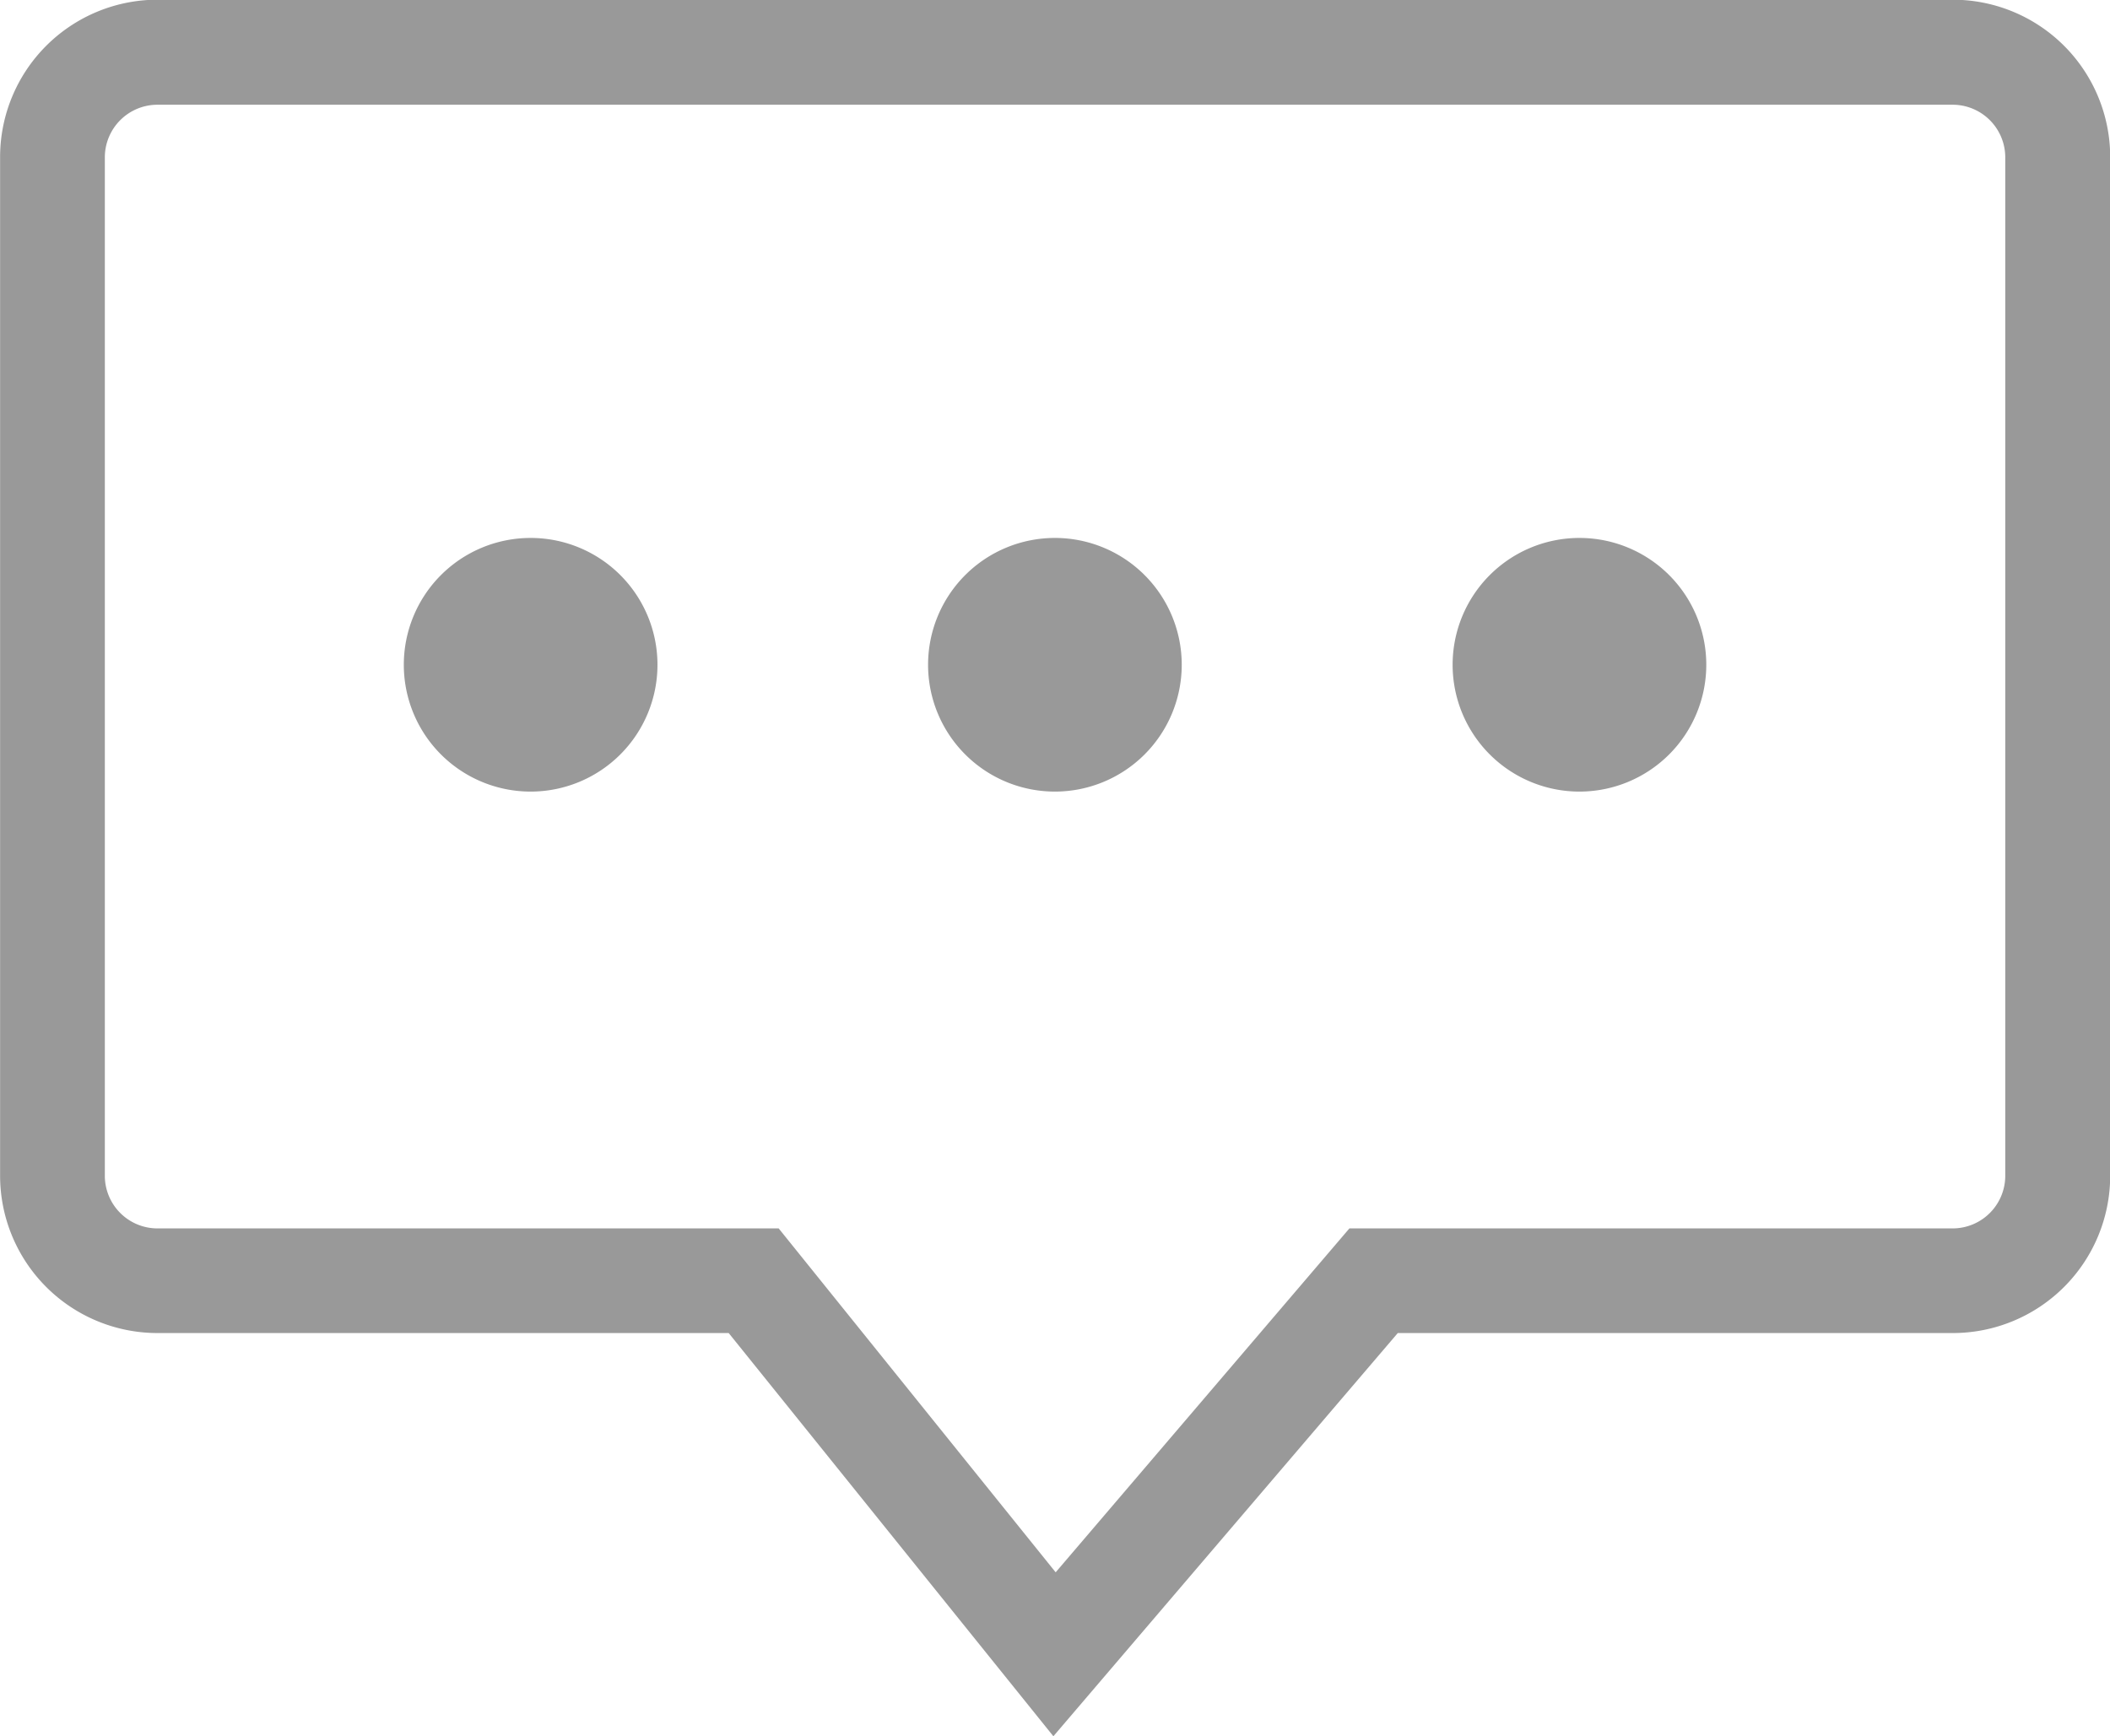
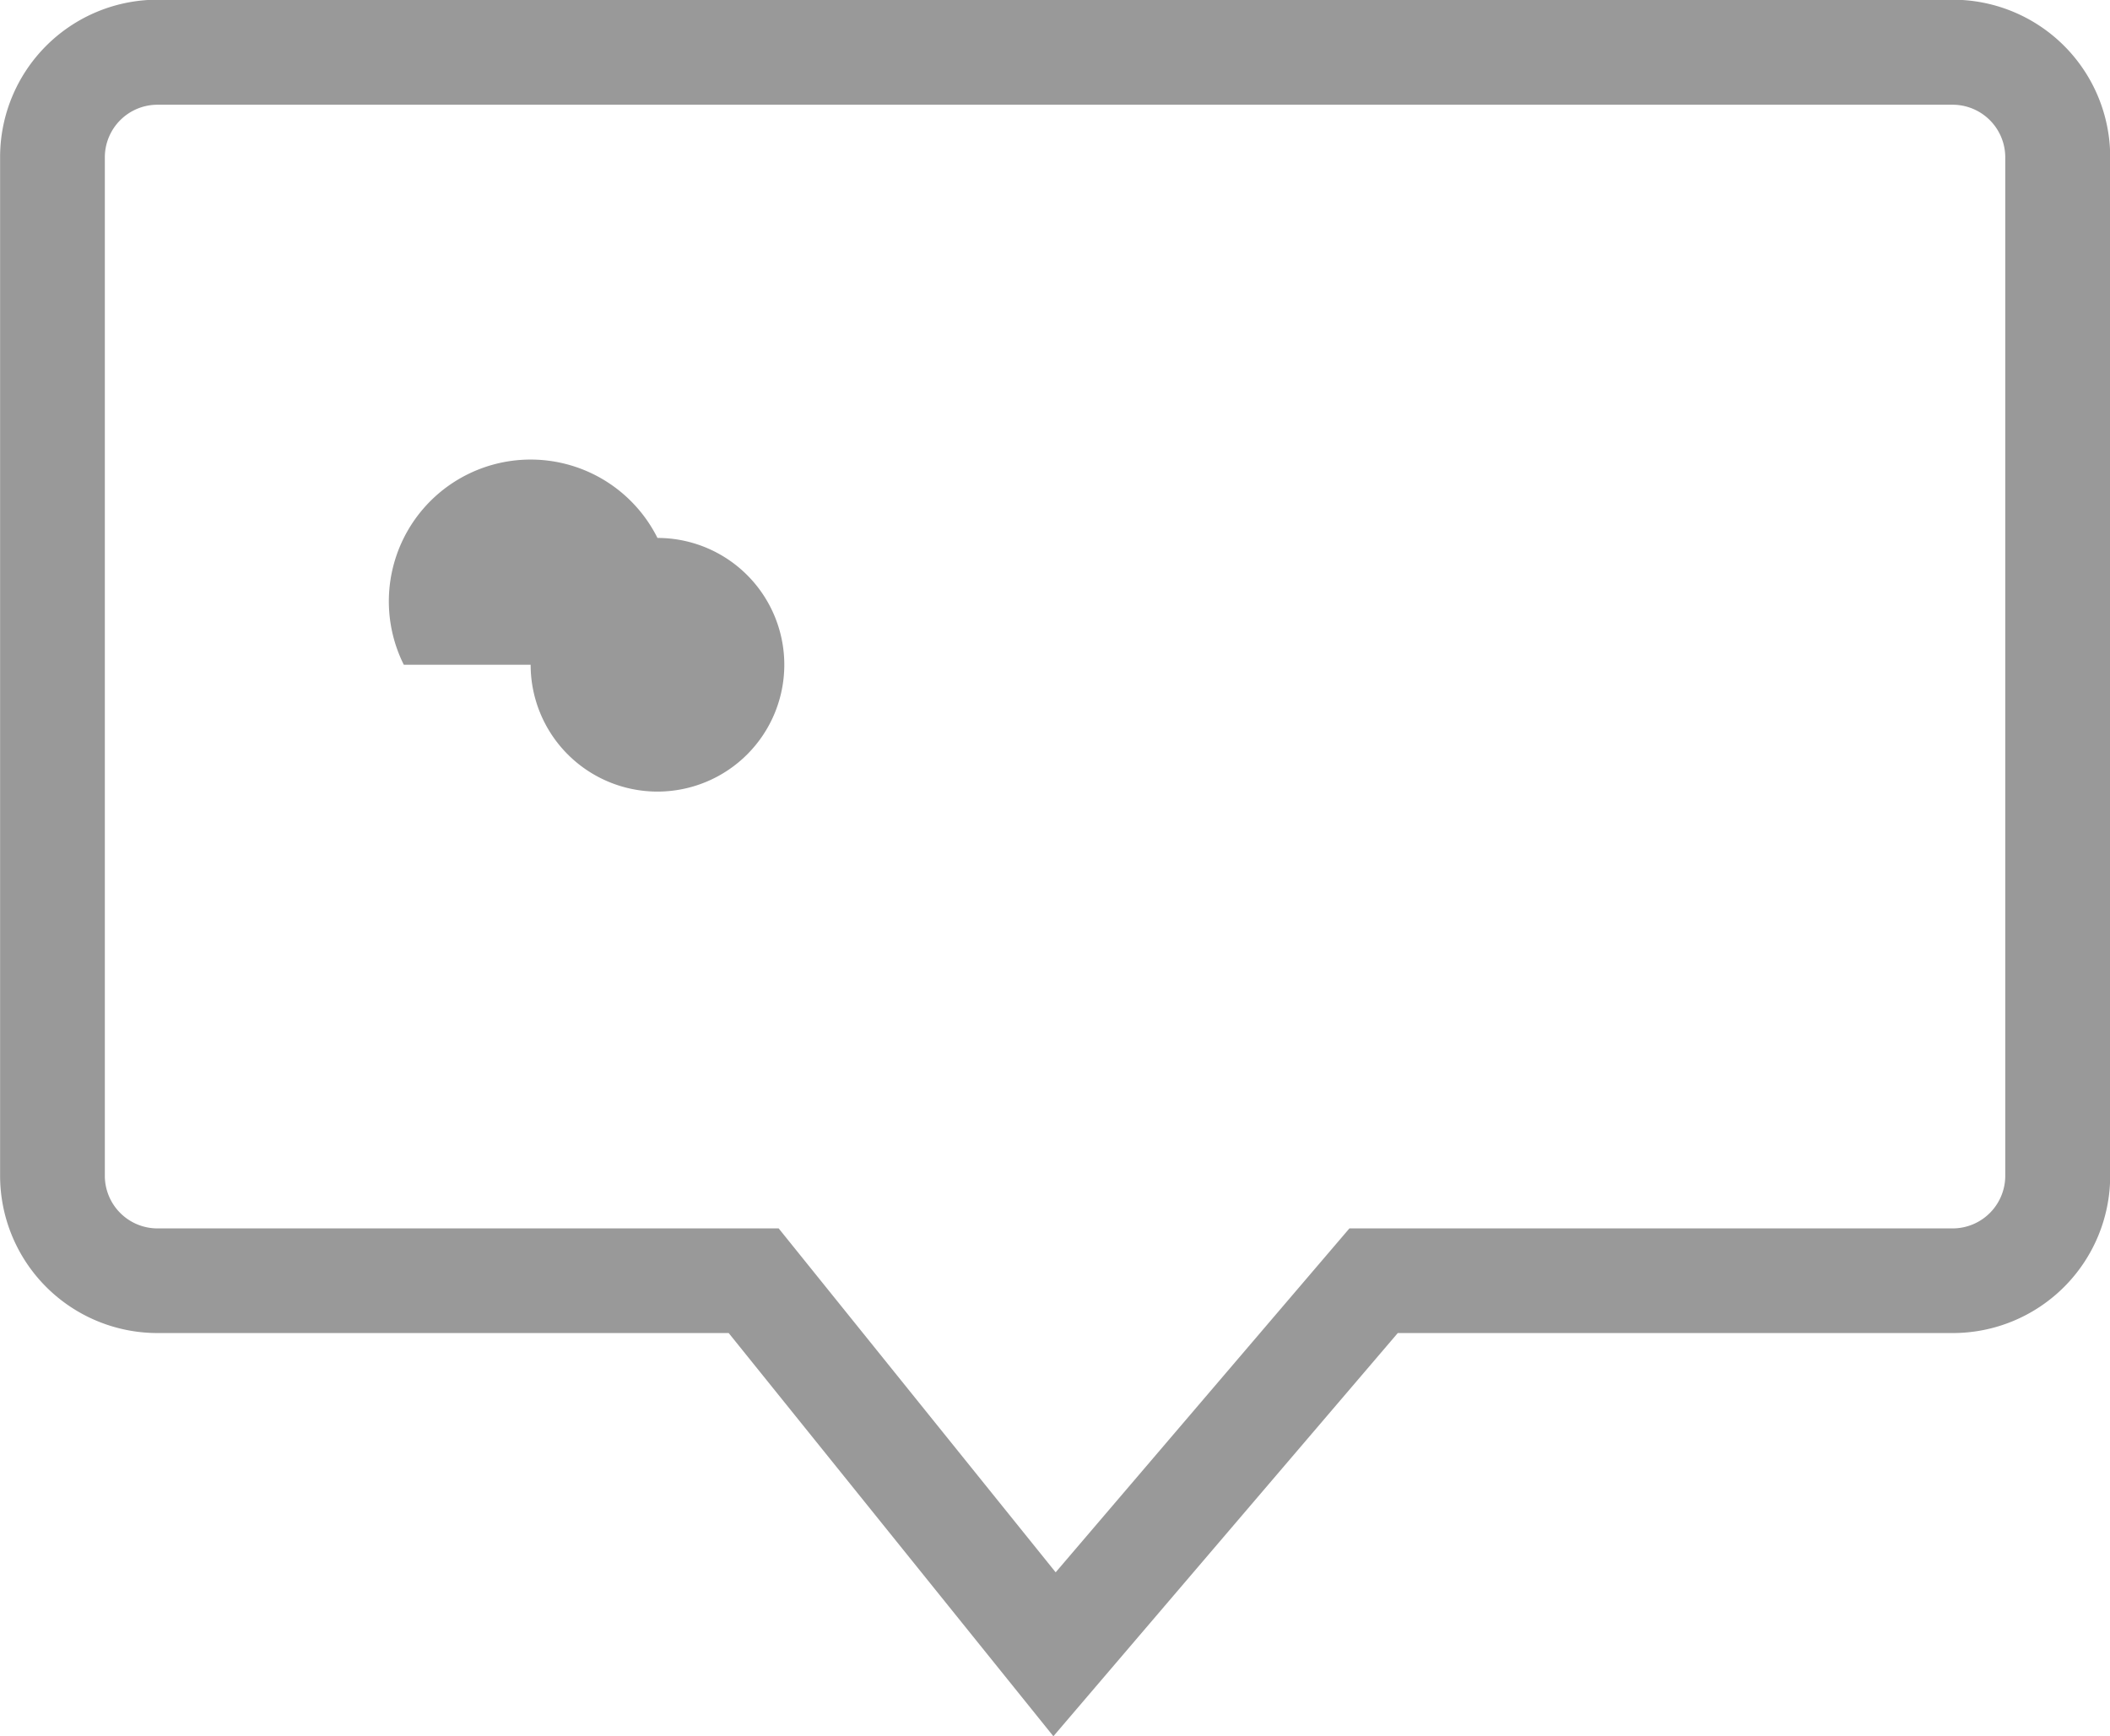
<svg xmlns="http://www.w3.org/2000/svg" width="22.16" height="18.236" viewBox="0 0 22.16 18.236">
  <g id="组_13951" data-name="组 13951" transform="translate(-97.1 -169.6)">
    <path id="路径_21061" data-name="路径 21061" d="M108.163,187.836l-3.41-4.235h-6a1.653,1.653,0,0,1-1.652-1.652v-10.7a1.653,1.653,0,0,1,1.652-1.652h18.857a1.653,1.653,0,0,1,1.652,1.652v10.7a1.653,1.653,0,0,1-1.652,1.652H111.78ZM98.752,170.7a.553.553,0,0,0-.551.551v10.7a.553.553,0,0,0,.551.551h6.526l2.909,3.612,3.085-3.612h6.337a.553.553,0,0,0,.551-.551v-10.7a.553.553,0,0,0-.551-.551H98.752Z" fill="#999" />
-     <path id="路径_21062" data-name="路径 21062" d="M257.632,383.032m-1.332,0a1.332,1.332,0,1,0,1.332-1.332A1.332,1.332,0,0,0,256.3,383.032Z" transform="translate(-154.959 -206.45)" fill="#999" />
-     <path id="路径_21063" data-name="路径 21063" d="M464.332,383.032m-1.332,0a1.332,1.332,0,1,0,1.332-1.332A1.332,1.332,0,0,0,463,383.032Z" transform="translate(-356.153 -206.45)" fill="#999" />
-     <path id="路径_21064" data-name="路径 21064" d="M671.132,383.032m-1.332,0a1.332,1.332,0,1,0,1.332-1.332A1.332,1.332,0,0,0,669.8,383.032Z" transform="translate(-557.444 -206.45)" fill="#999" />
+     <path id="路径_21062" data-name="路径 21062" d="M257.632,383.032a1.332,1.332,0,1,0,1.332-1.332A1.332,1.332,0,0,0,256.3,383.032Z" transform="translate(-154.959 -206.45)" fill="#999" />
  </g>
</svg>